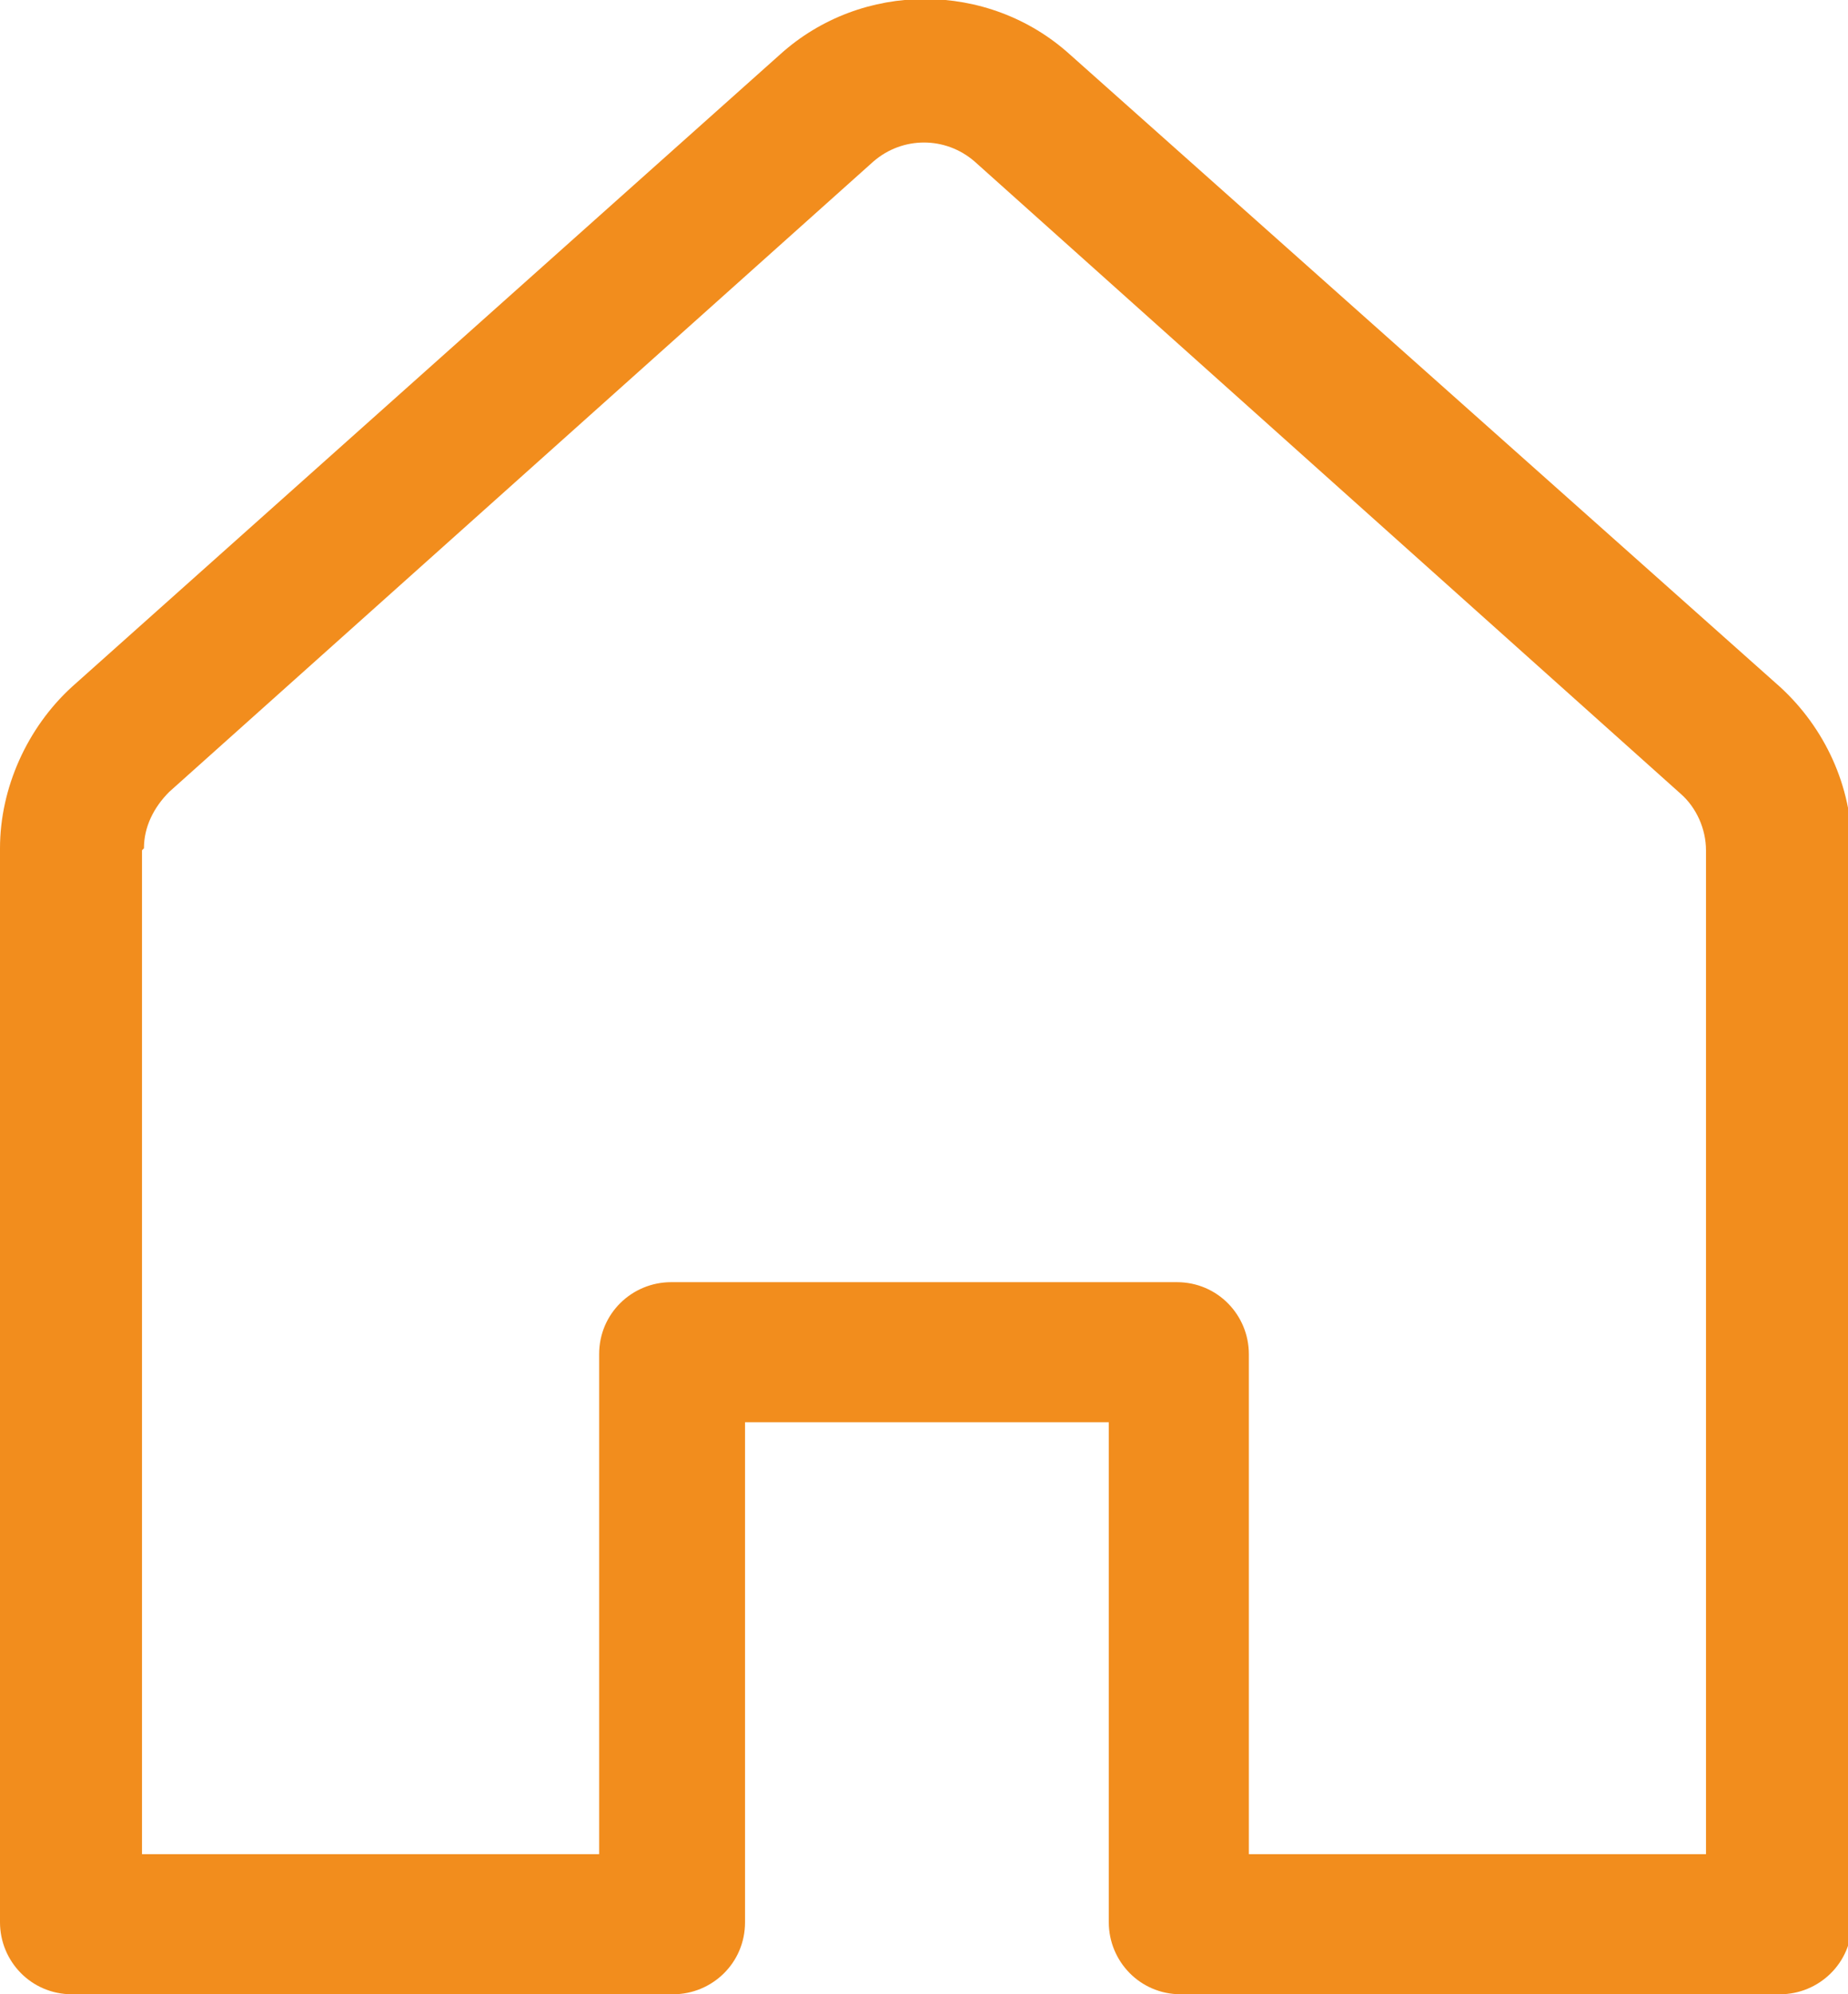
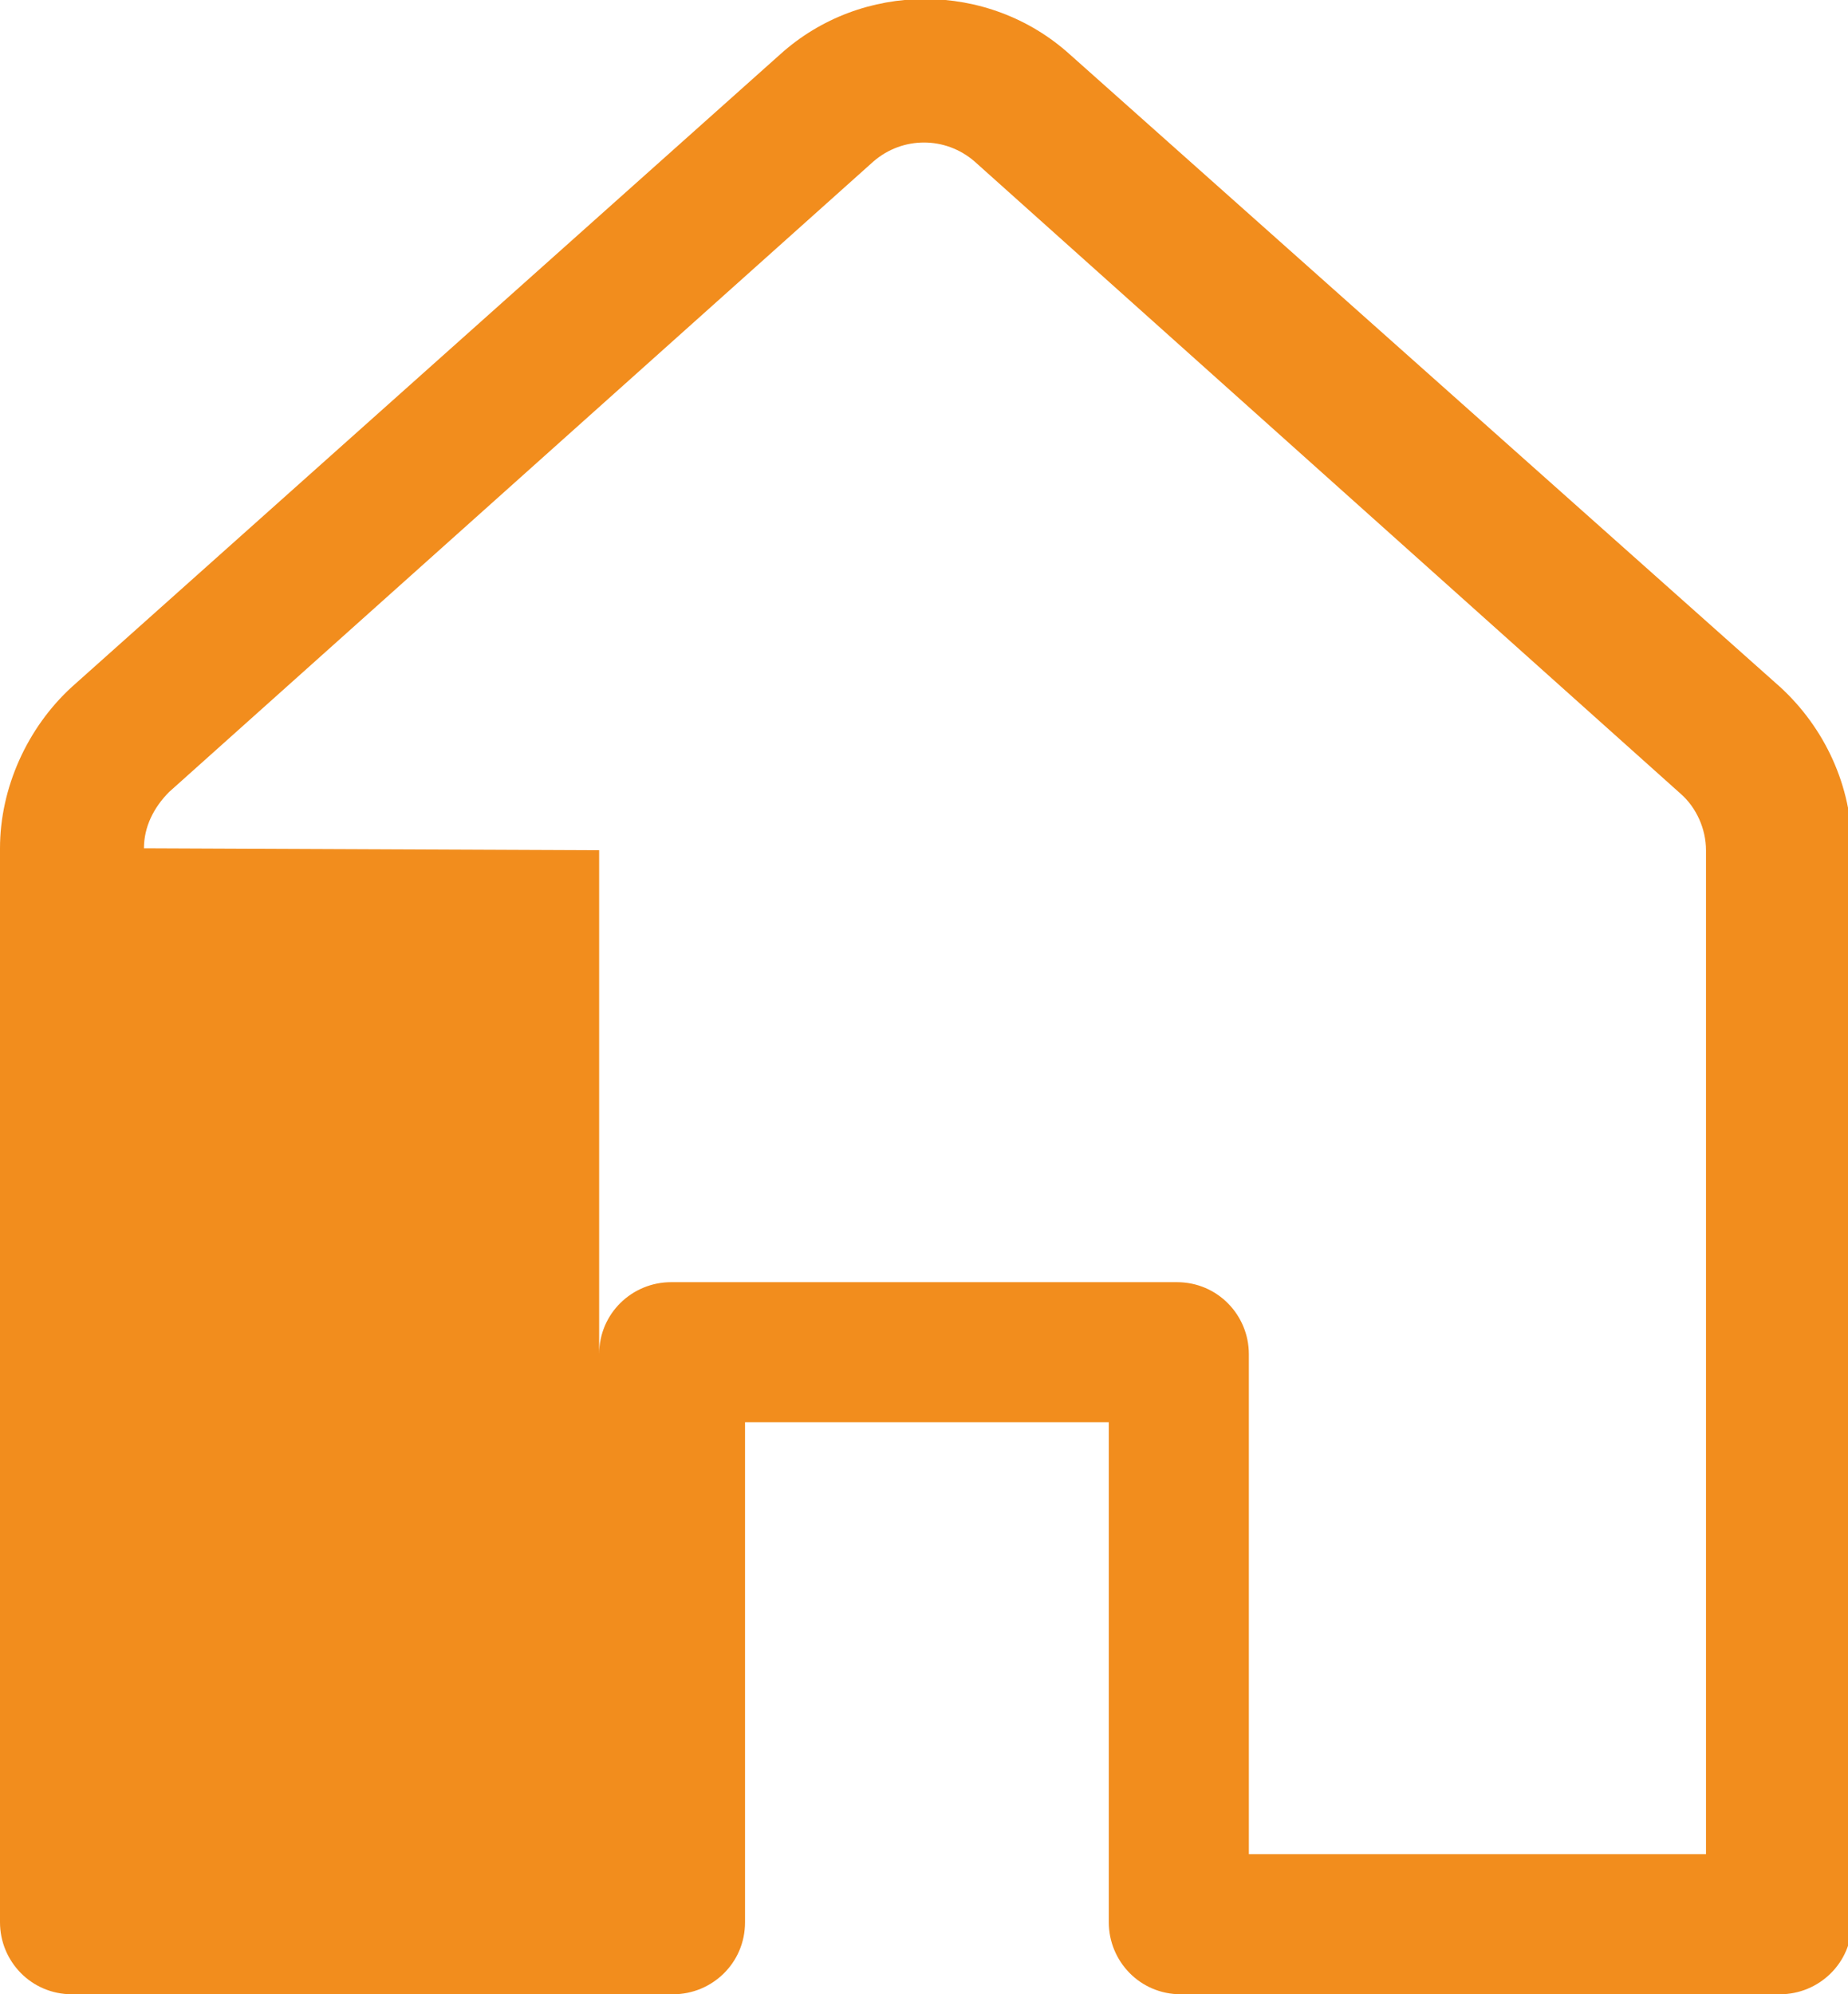
<svg xmlns="http://www.w3.org/2000/svg" id="Layer_1" data-name="Layer 1" viewBox="0 0 95 102.5">
  <defs>
    <style>
      .cls-1 {
        fill: #f28d1d;
      }
    </style>
  </defs>
  <g id="noun-home-5871112">
    <g id="Group_82" data-name="Group 82">
-       <path id="Path_47" data-name="Path 47" class="cls-1" d="m3.7,102.5h30.9c2,0,3.7-1.6,3.7-3.7h0v-25.7h18.7v25.7c0,2,1.6,3.7,3.7,3.7h30.8c2,0,3.7-1.6,3.7-3.7h0v-55.2c0-3.2-1.4-6.2-3.7-8.3L55,2.8c-4.2-3.8-10.7-3.8-14.9,0L3.7,35.3C1.4,37.4,0,40.5,0,43.6v55.2c0,2,1.6,3.7,3.7,3.7h0Zm3.7-58.9c0-1.1.5-2.1,1.3-2.9L44.9,8.3c1.5-1.3,3.7-1.3,5.2,0l36.3,32.5c.8.7,1.3,1.8,1.3,2.9v51.6h-23.5v-25.7c0-2-1.6-3.7-3.7-3.7h-26c-2,0-3.7,1.6-3.7,3.7v25.7H7.3v-51.6Z" />
+       <path id="Path_47" data-name="Path 47" class="cls-1" d="m3.7,102.5h30.9c2,0,3.7-1.6,3.7-3.7h0v-25.7h18.7v25.7c0,2,1.6,3.7,3.7,3.7h30.8c2,0,3.7-1.6,3.7-3.7h0v-55.2c0-3.2-1.4-6.2-3.7-8.3L55,2.8c-4.2-3.8-10.7-3.8-14.9,0L3.7,35.3C1.4,37.4,0,40.5,0,43.6v55.2c0,2,1.6,3.7,3.7,3.7h0Zm3.7-58.9c0-1.1.5-2.1,1.3-2.9L44.9,8.3c1.5-1.3,3.7-1.3,5.2,0l36.3,32.5c.8.7,1.3,1.8,1.3,2.9v51.6h-23.5v-25.7c0-2-1.6-3.7-3.7-3.7h-26c-2,0-3.7,1.6-3.7,3.7v25.7v-51.6Z" />
    </g>
  </g>
</svg>